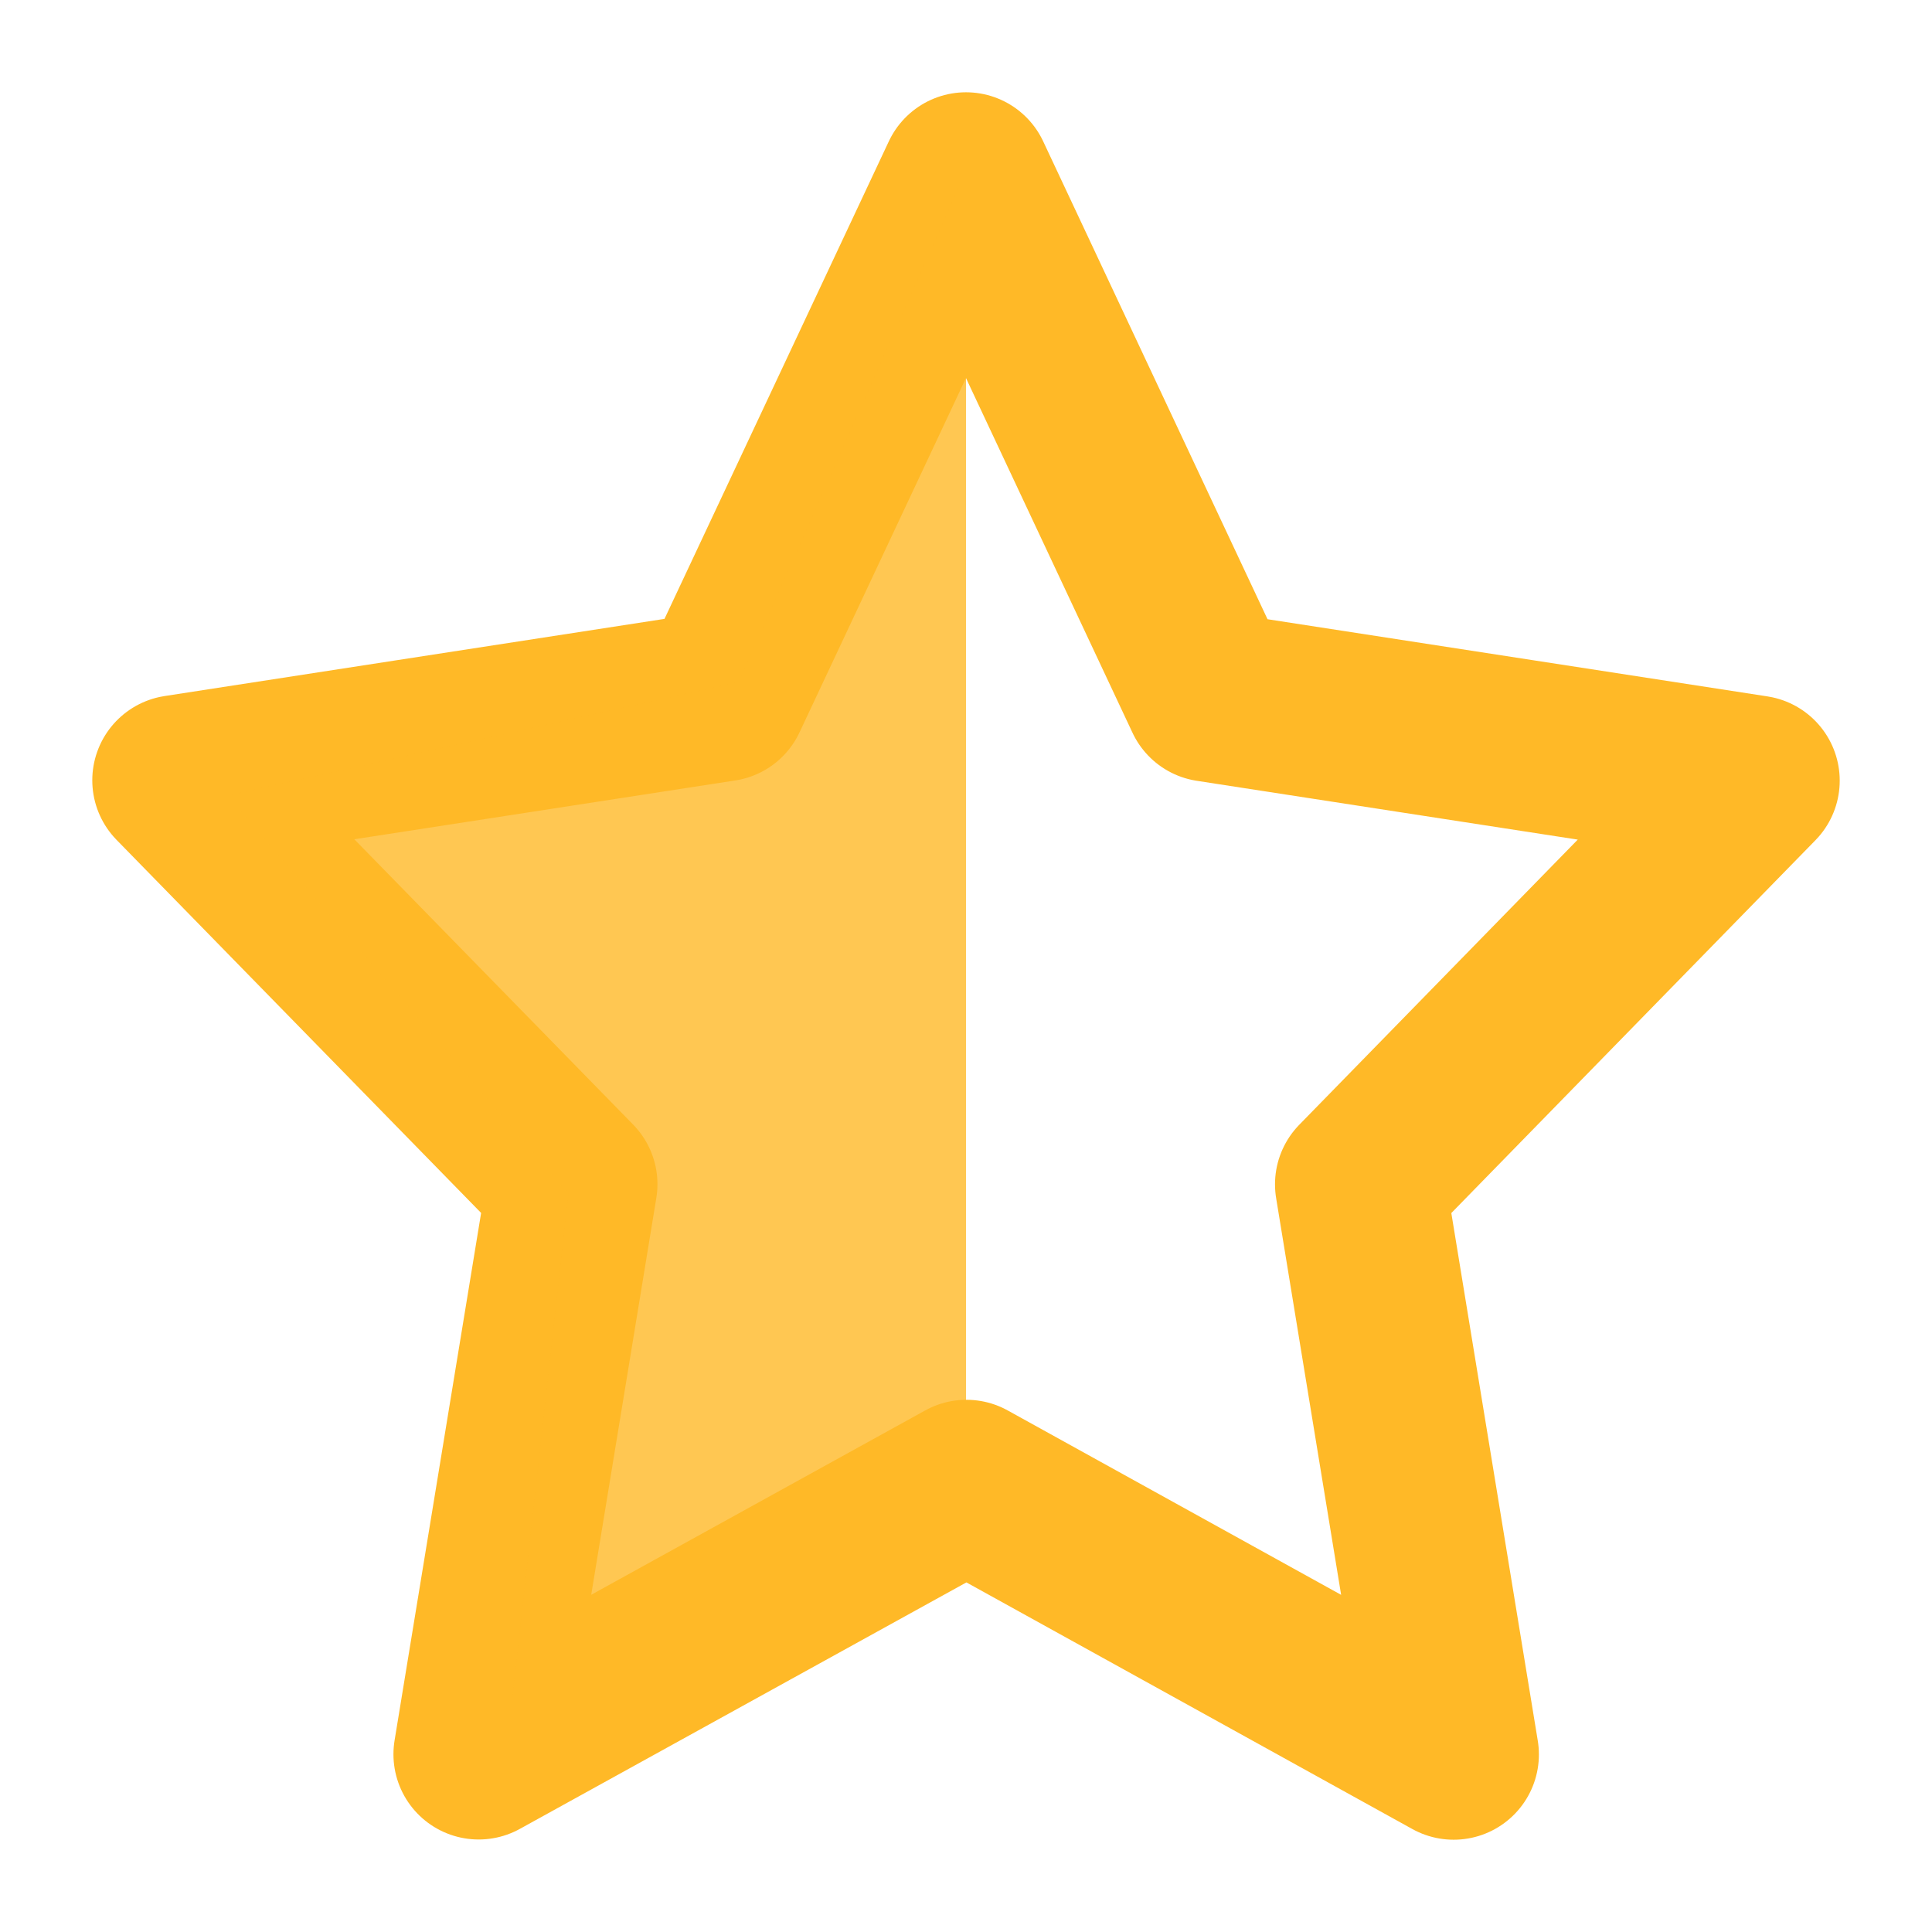
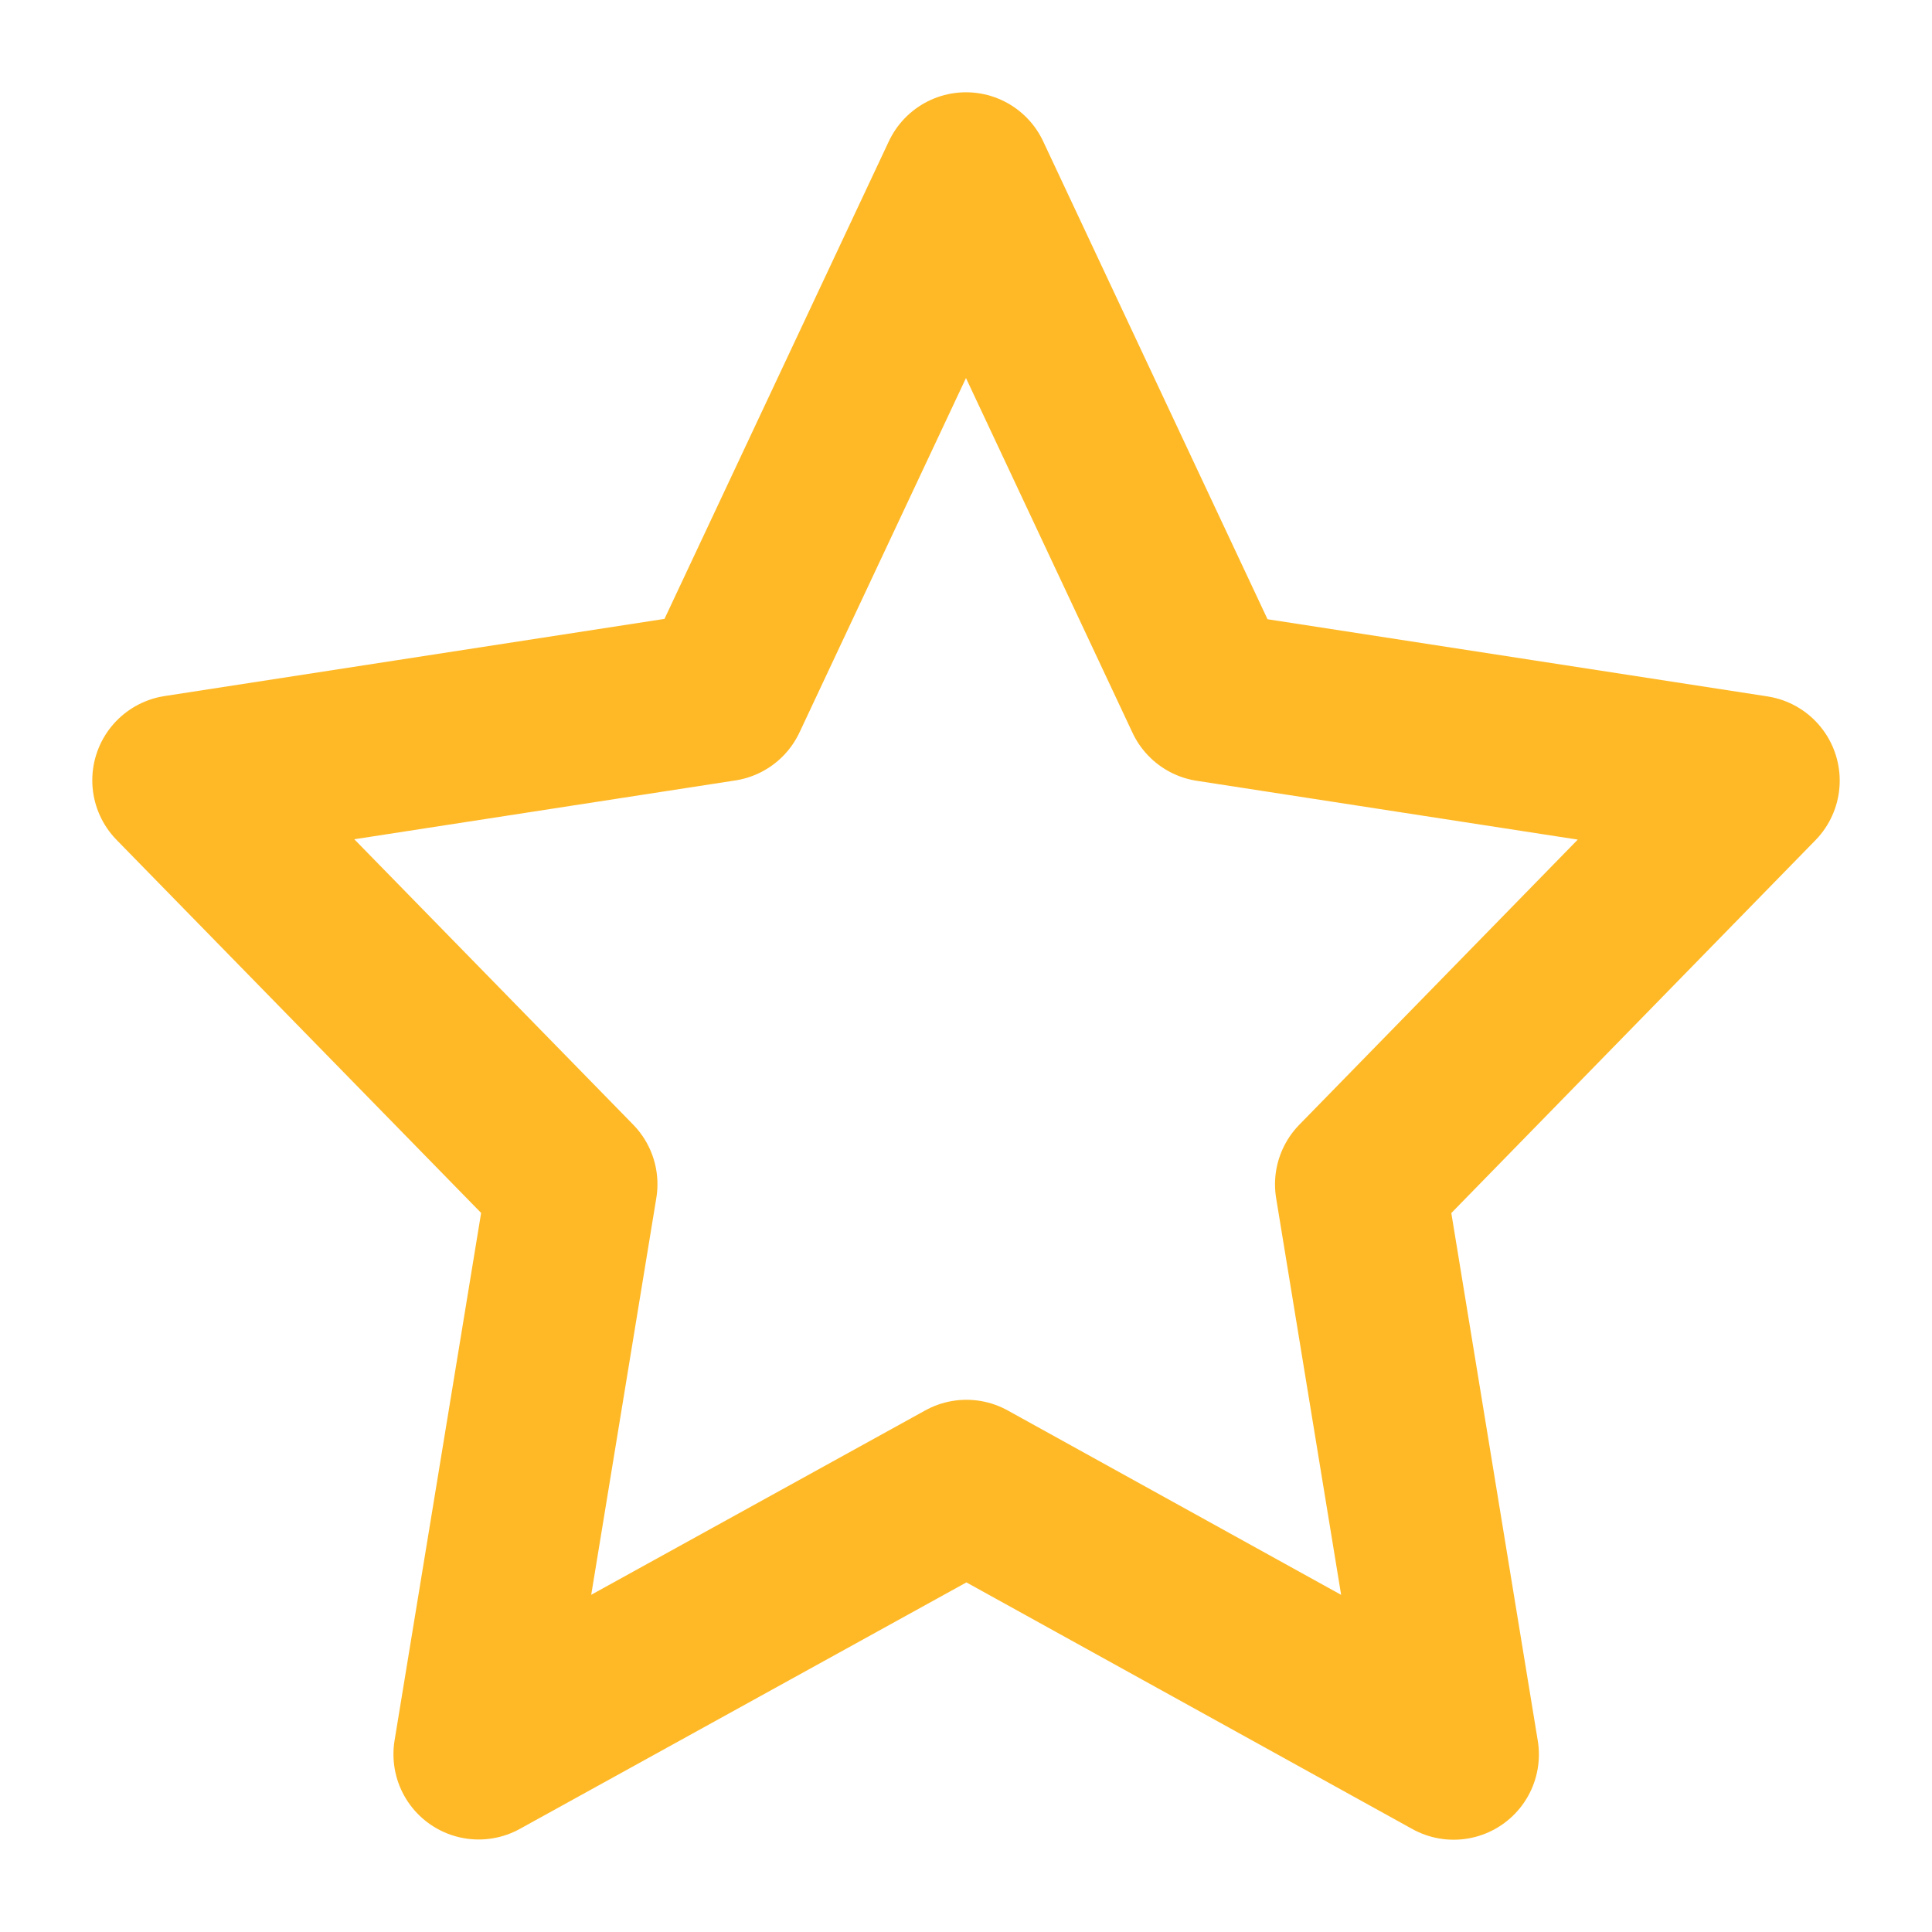
<svg xmlns="http://www.w3.org/2000/svg" width="17" height="17" viewBox="0 0 17 17" fill="none">
  <path d="M8.5 1.562L10.644 6.129L15.438 6.869L11.969 10.421L12.791 15.438L8.504 13.067L4.212 15.436L5.035 10.42L1.562 6.866L6.356 6.126L8.5 1.562Z" stroke="#FFB927" stroke-width="1.5" stroke-linecap="round" stroke-linejoin="round" />
-   <path d="M6.5 6L8.5 1.5V13L4.5 15L5 10.5L2 7L6.5 6Z" fill="#FFB927" fill-opacity="0.8" />
</svg>